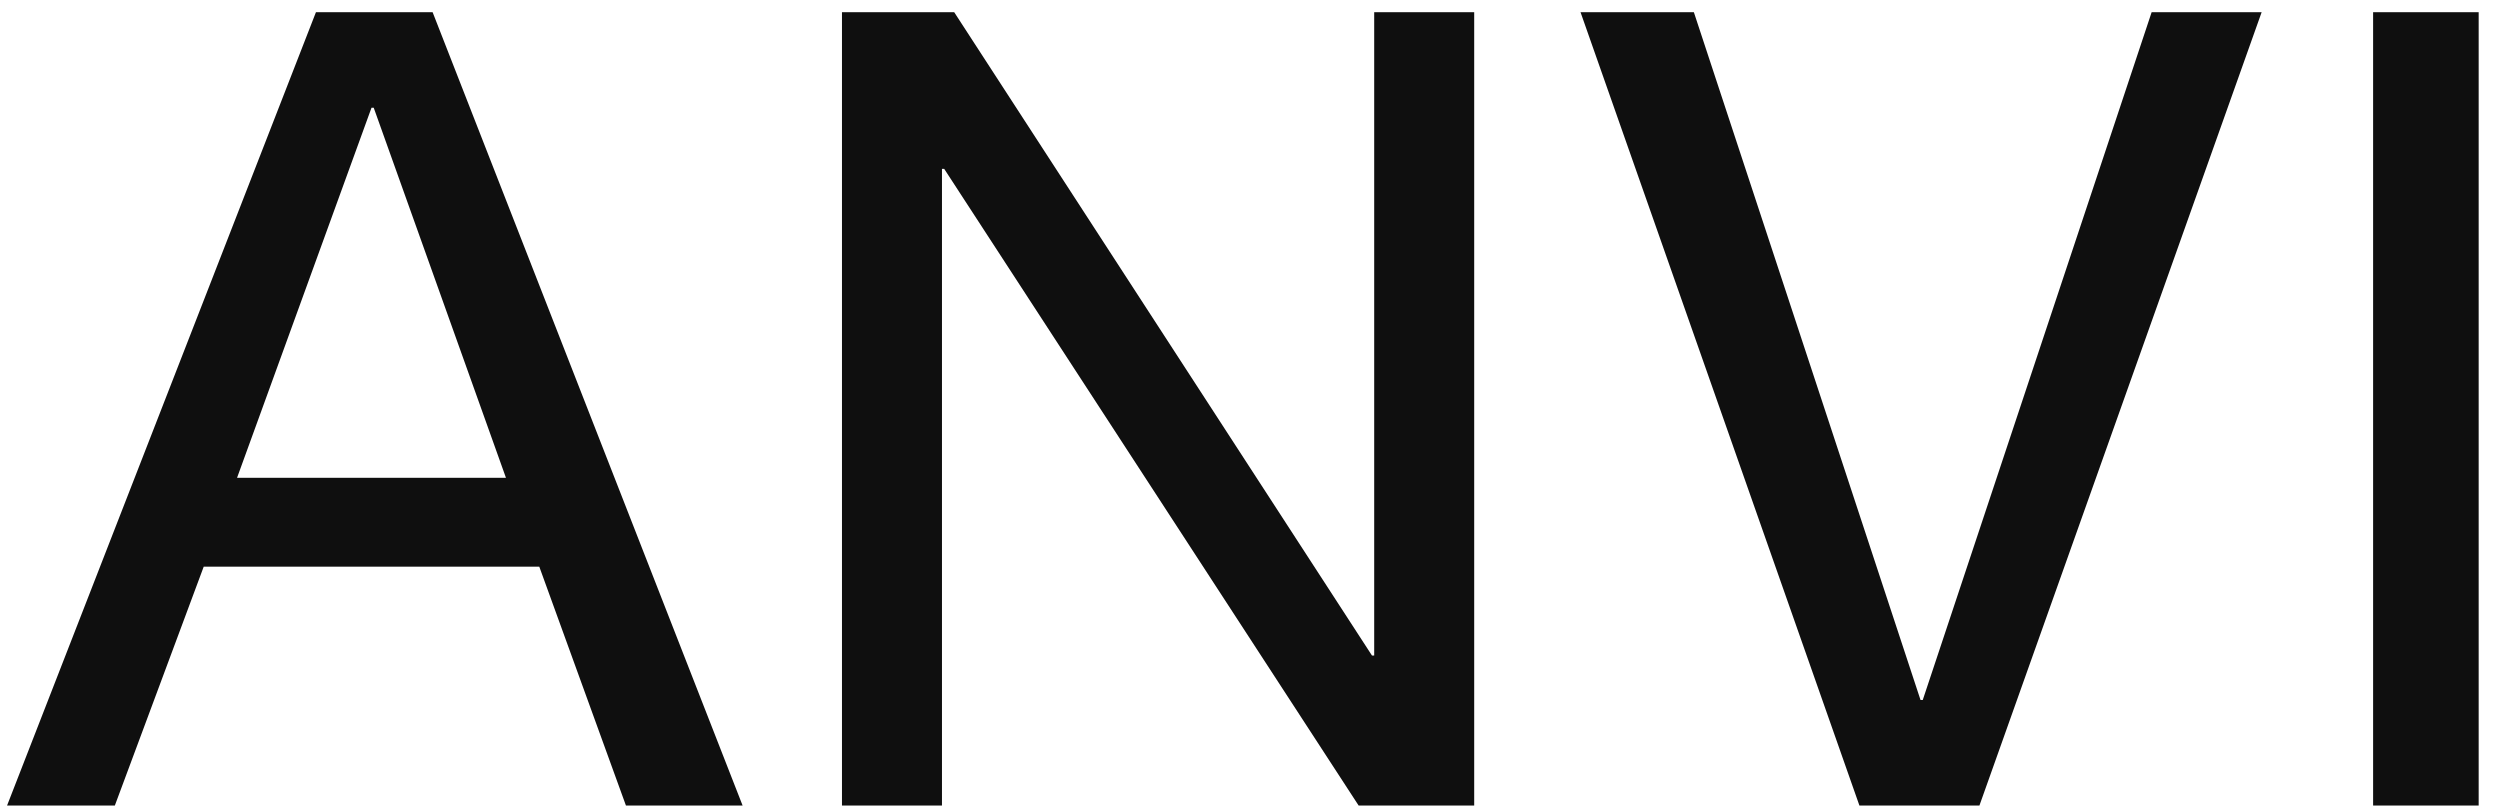
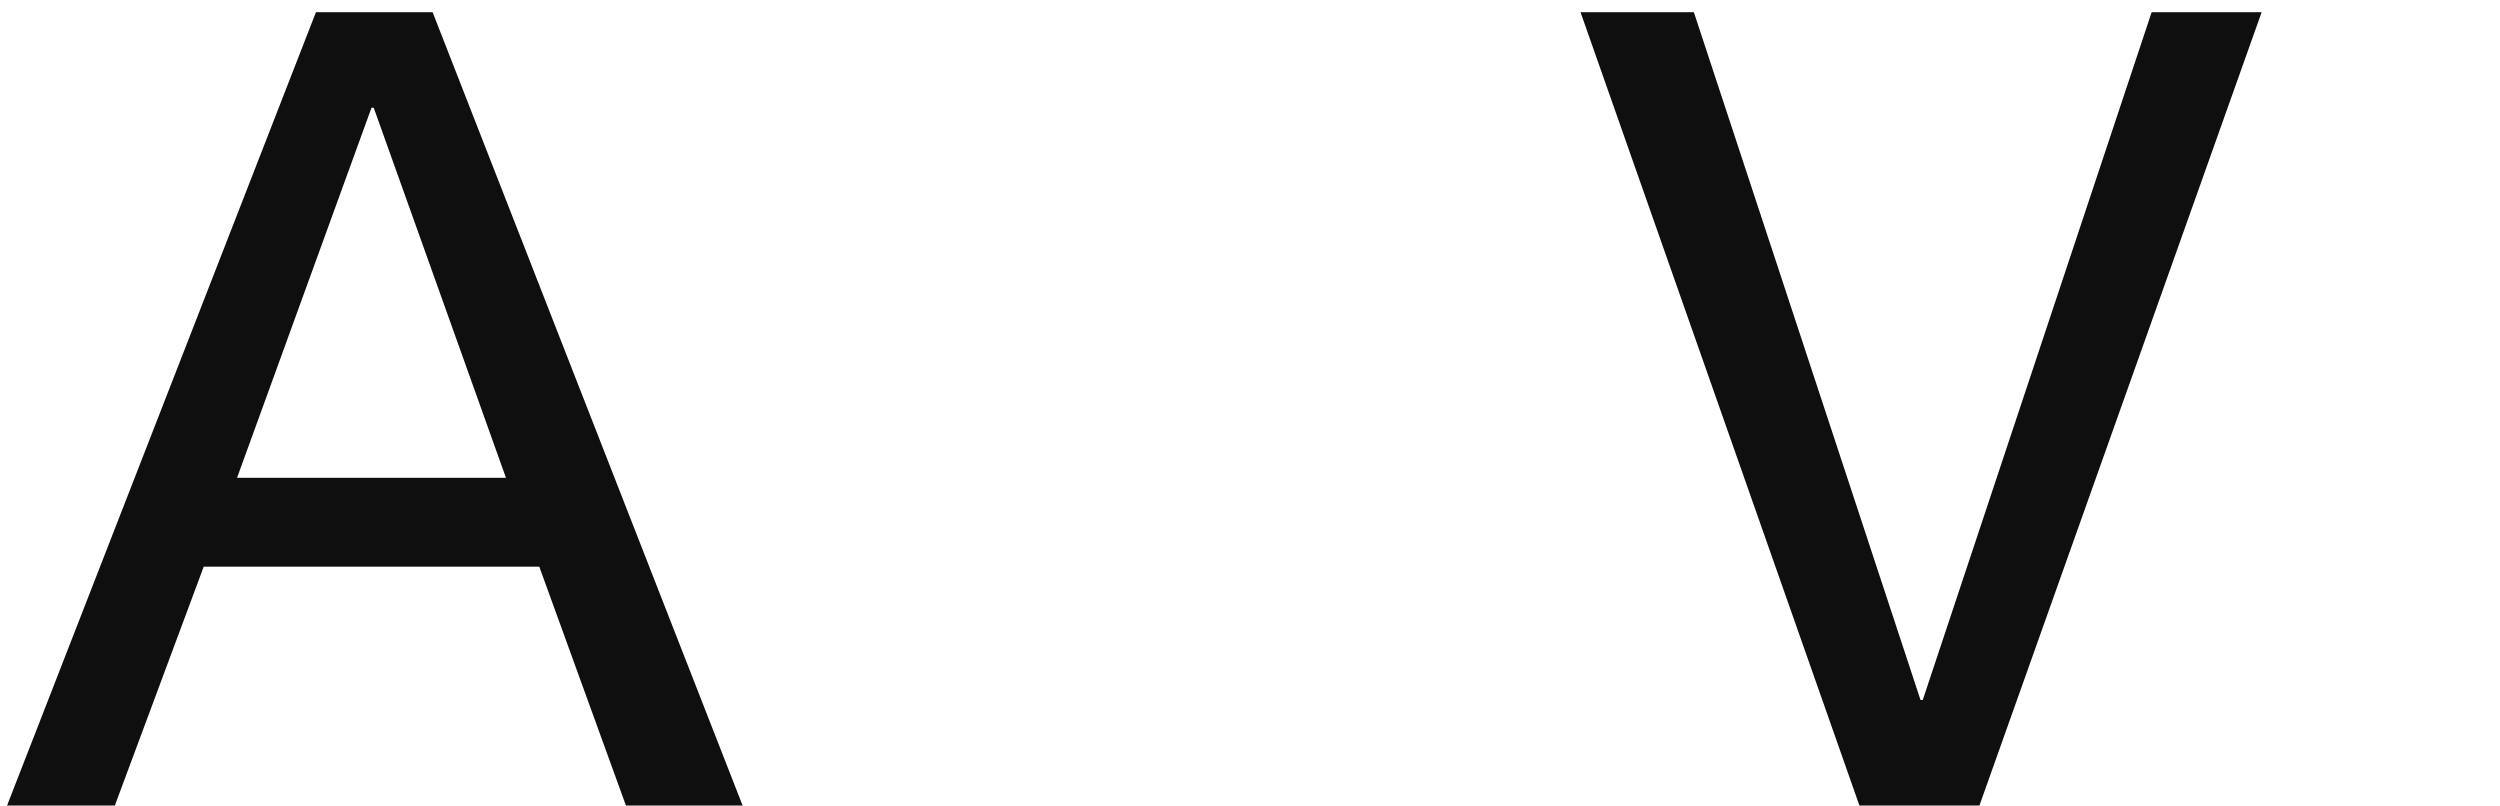
<svg xmlns="http://www.w3.org/2000/svg" width="90" height="29" viewBox="0 0 90 29" fill="none">
  <path d="M8.534 17.2H18.214L13.454 3.879H13.374L8.534 17.2ZM11.374 0.439H15.574L26.734 29H22.534L19.414 20.399H7.334L4.134 29H0.254L11.374 0.439Z" fill="#0F0F0F" />
-   <path d="M30.311 0.439H34.351L49.391 23.599H49.471V0.439H53.071V29H48.911L33.991 6.079H33.911V29H30.311V0.439Z" fill="#0F0F0F" />
  <path d="M71.259 29H66.939L56.899 0.439H60.979L69.139 25.2H69.219L77.459 0.439H81.419L71.259 29Z" fill="#0F0F0F" />
-   <path d="M85.432 0.439H89.232V29H85.432V0.439Z" fill="#0F0F0F" />
</svg>